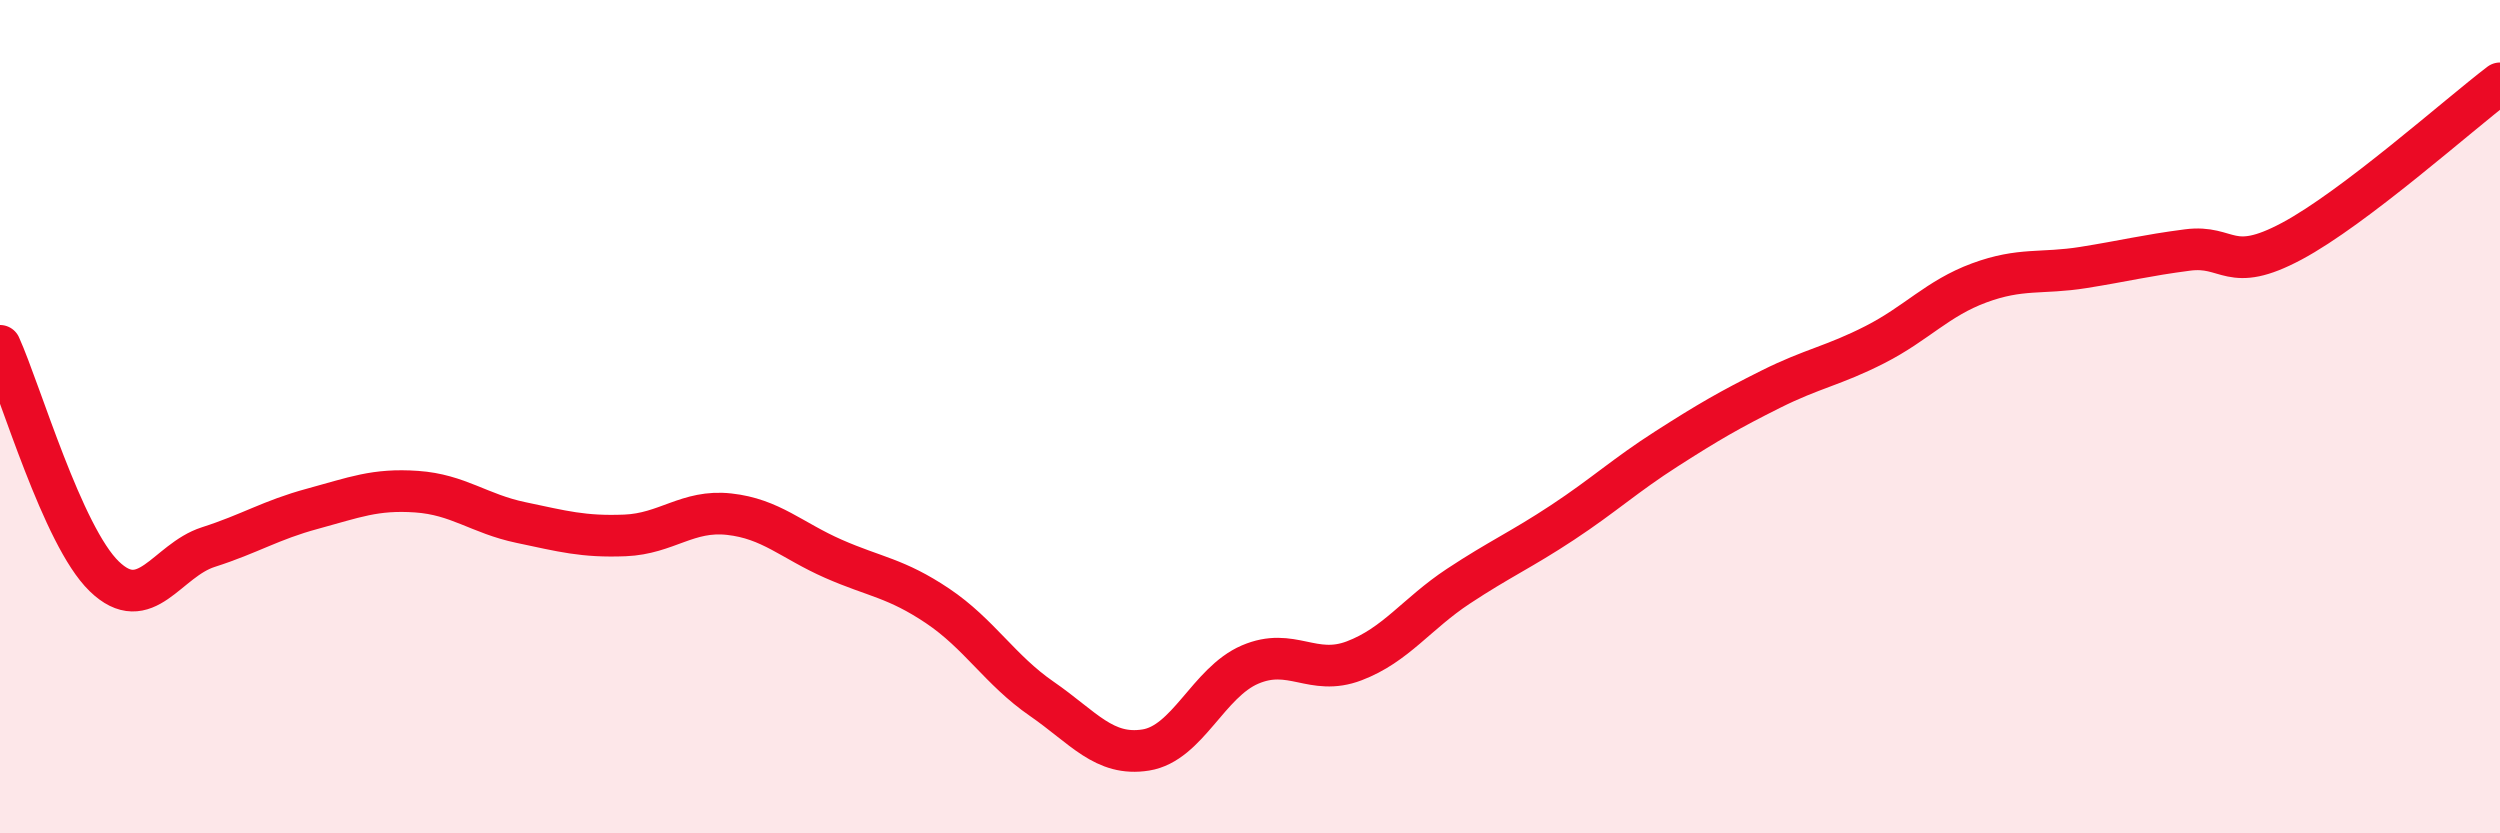
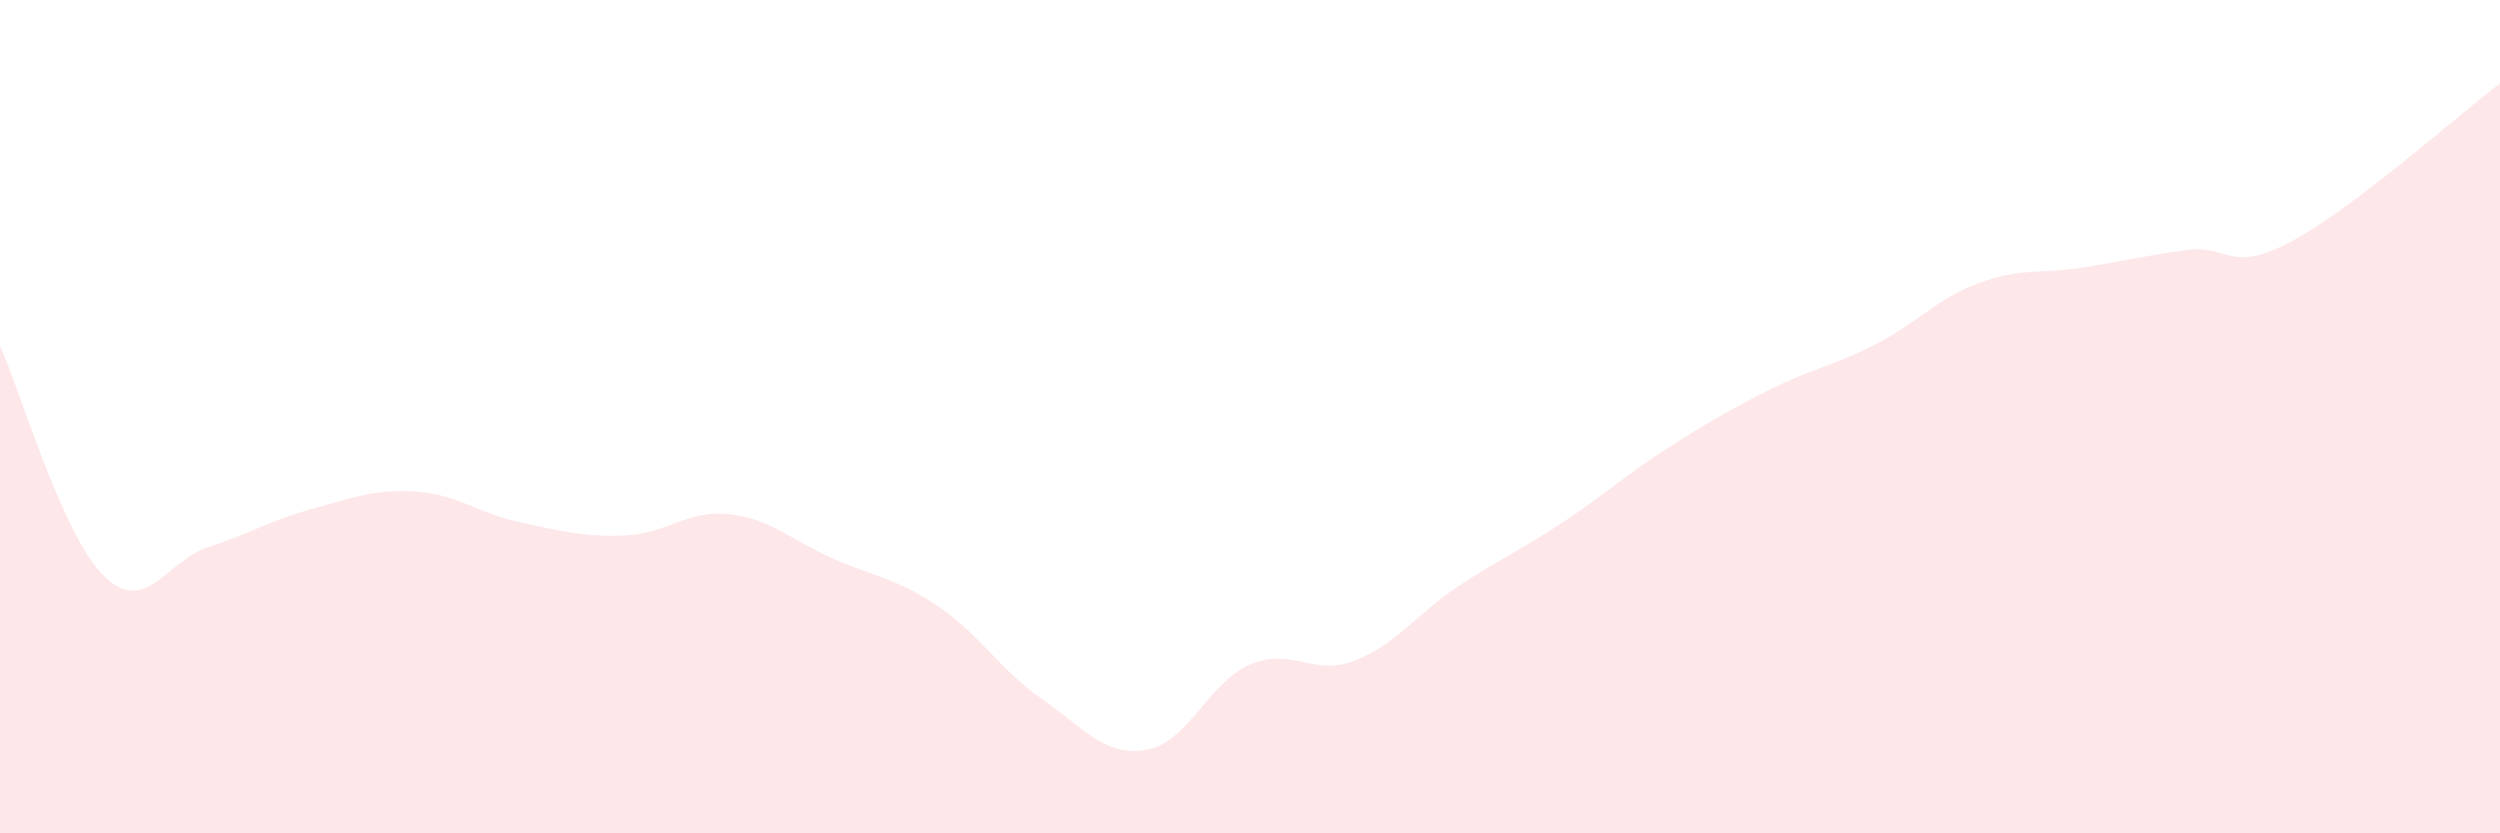
<svg xmlns="http://www.w3.org/2000/svg" width="60" height="20" viewBox="0 0 60 20">
  <path d="M 0,8.3 C 0.5,9.41 1.5,12.86 2.5,13.83 C 3.5,14.8 4,13.45 5,13.13 C 6,12.81 6.5,12.48 7.5,12.21 C 8.5,11.94 9,11.73 10,11.8 C 11,11.87 11.5,12.33 12.5,12.54 C 13.5,12.75 14,12.89 15,12.85 C 16,12.81 16.5,12.23 17.5,12.34 C 18.5,12.45 19,12.97 20,13.41 C 21,13.85 21.5,13.87 22.5,14.54 C 23.5,15.21 24,16.08 25,16.77 C 26,17.46 26.5,18.16 27.5,18 C 28.5,17.84 29,16.38 30,15.95 C 31,15.52 31.5,16.24 32.5,15.86 C 33.5,15.48 34,14.73 35,14.07 C 36,13.41 36.5,13.2 37.5,12.54 C 38.5,11.88 39,11.41 40,10.77 C 41,10.13 41.5,9.84 42.5,9.34 C 43.5,8.84 44,8.78 45,8.27 C 46,7.76 46.5,7.16 47.5,6.79 C 48.5,6.42 49,6.58 50,6.42 C 51,6.26 51.5,6.13 52.5,6 C 53.5,5.87 53.5,6.59 55,5.79 C 56.5,4.99 59,2.76 60,2L60 20L0 20Z" fill="#EB0A25" opacity="0.1" stroke-linecap="round" stroke-linejoin="round" />
-   <path d="M 0,8.3 C 0.5,9.41 1.5,12.86 2.5,13.83 C 3.5,14.8 4,13.45 5,13.13 C 6,12.81 6.5,12.48 7.5,12.21 C 8.5,11.94 9,11.73 10,11.8 C 11,11.87 11.5,12.33 12.5,12.54 C 13.5,12.75 14,12.89 15,12.85 C 16,12.81 16.5,12.23 17.5,12.34 C 18.5,12.45 19,12.97 20,13.41 C 21,13.85 21.5,13.87 22.5,14.54 C 23.5,15.21 24,16.08 25,16.77 C 26,17.46 26.5,18.16 27.5,18 C 28.5,17.84 29,16.38 30,15.95 C 31,15.52 31.5,16.24 32.5,15.86 C 33.5,15.48 34,14.73 35,14.07 C 36,13.41 36.5,13.2 37.5,12.54 C 38.5,11.88 39,11.41 40,10.77 C 41,10.13 41.5,9.84 42.5,9.34 C 43.5,8.84 44,8.78 45,8.27 C 46,7.76 46.5,7.16 47.5,6.79 C 48.5,6.42 49,6.58 50,6.42 C 51,6.26 51.5,6.13 52.5,6 C 53.5,5.87 53.5,6.59 55,5.79 C 56.5,4.99 59,2.76 60,2" stroke="#EB0A25" stroke-width="1" fill="none" stroke-linecap="round" stroke-linejoin="round" />
</svg>